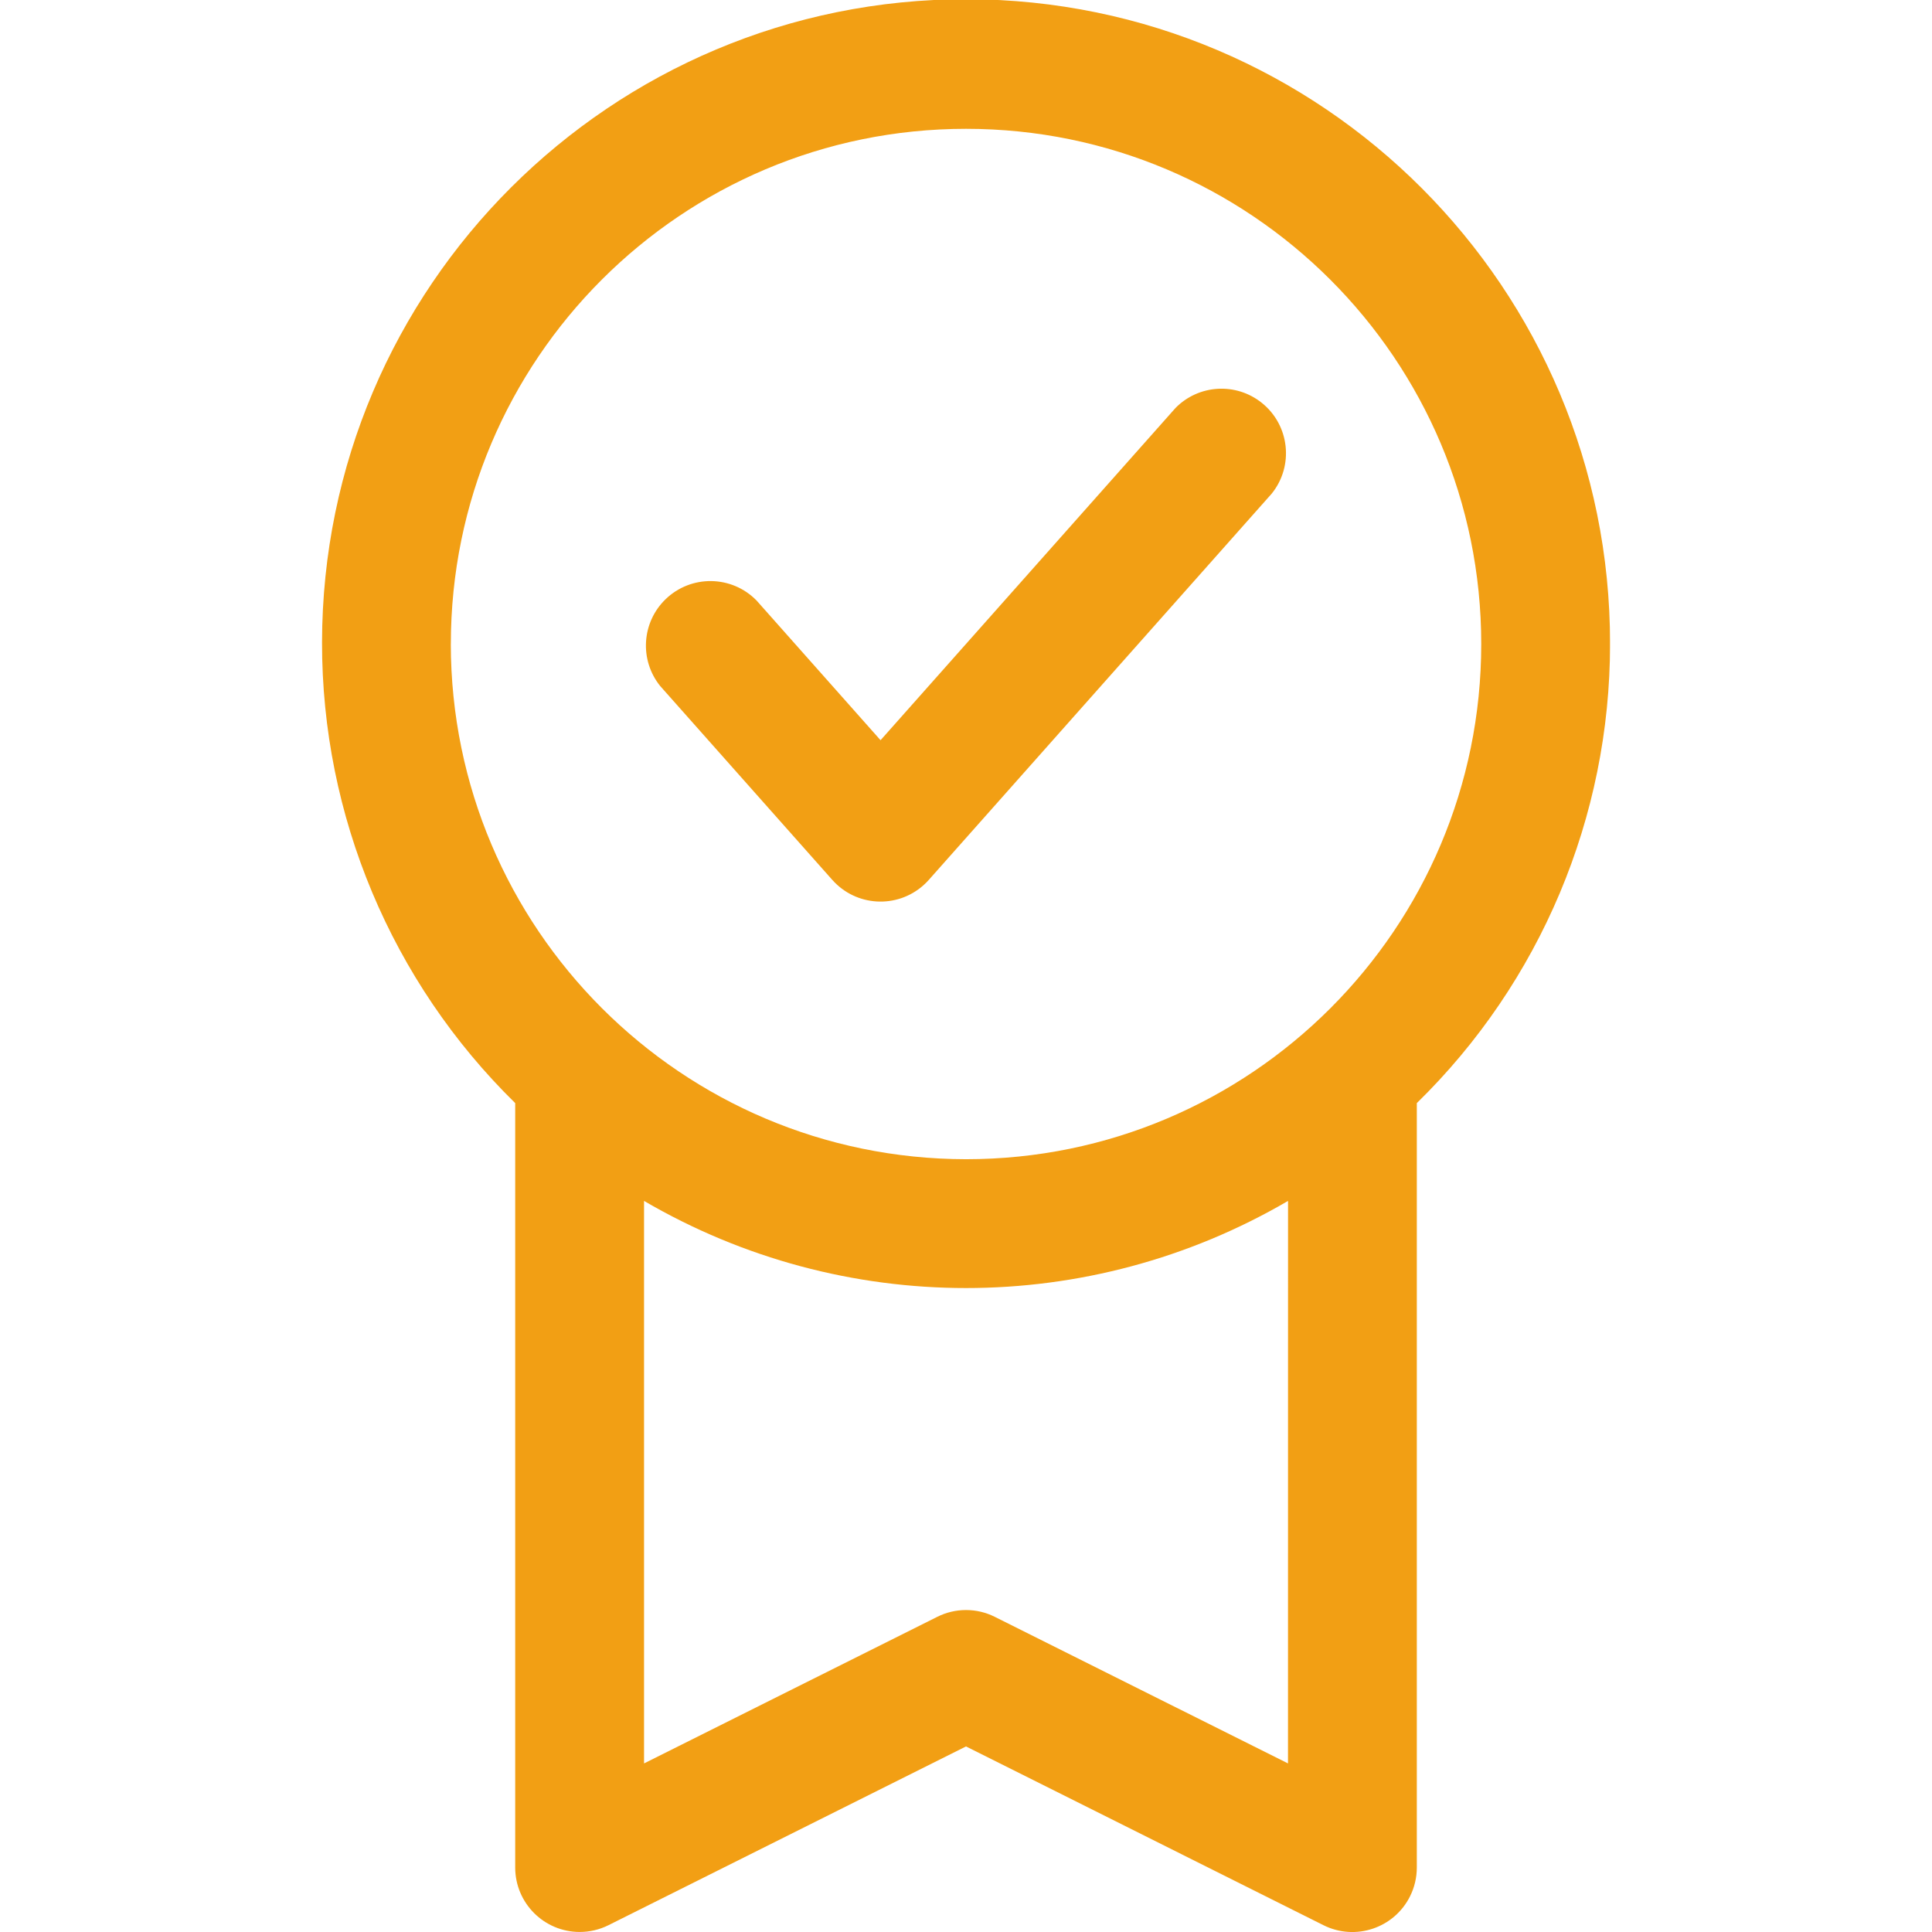
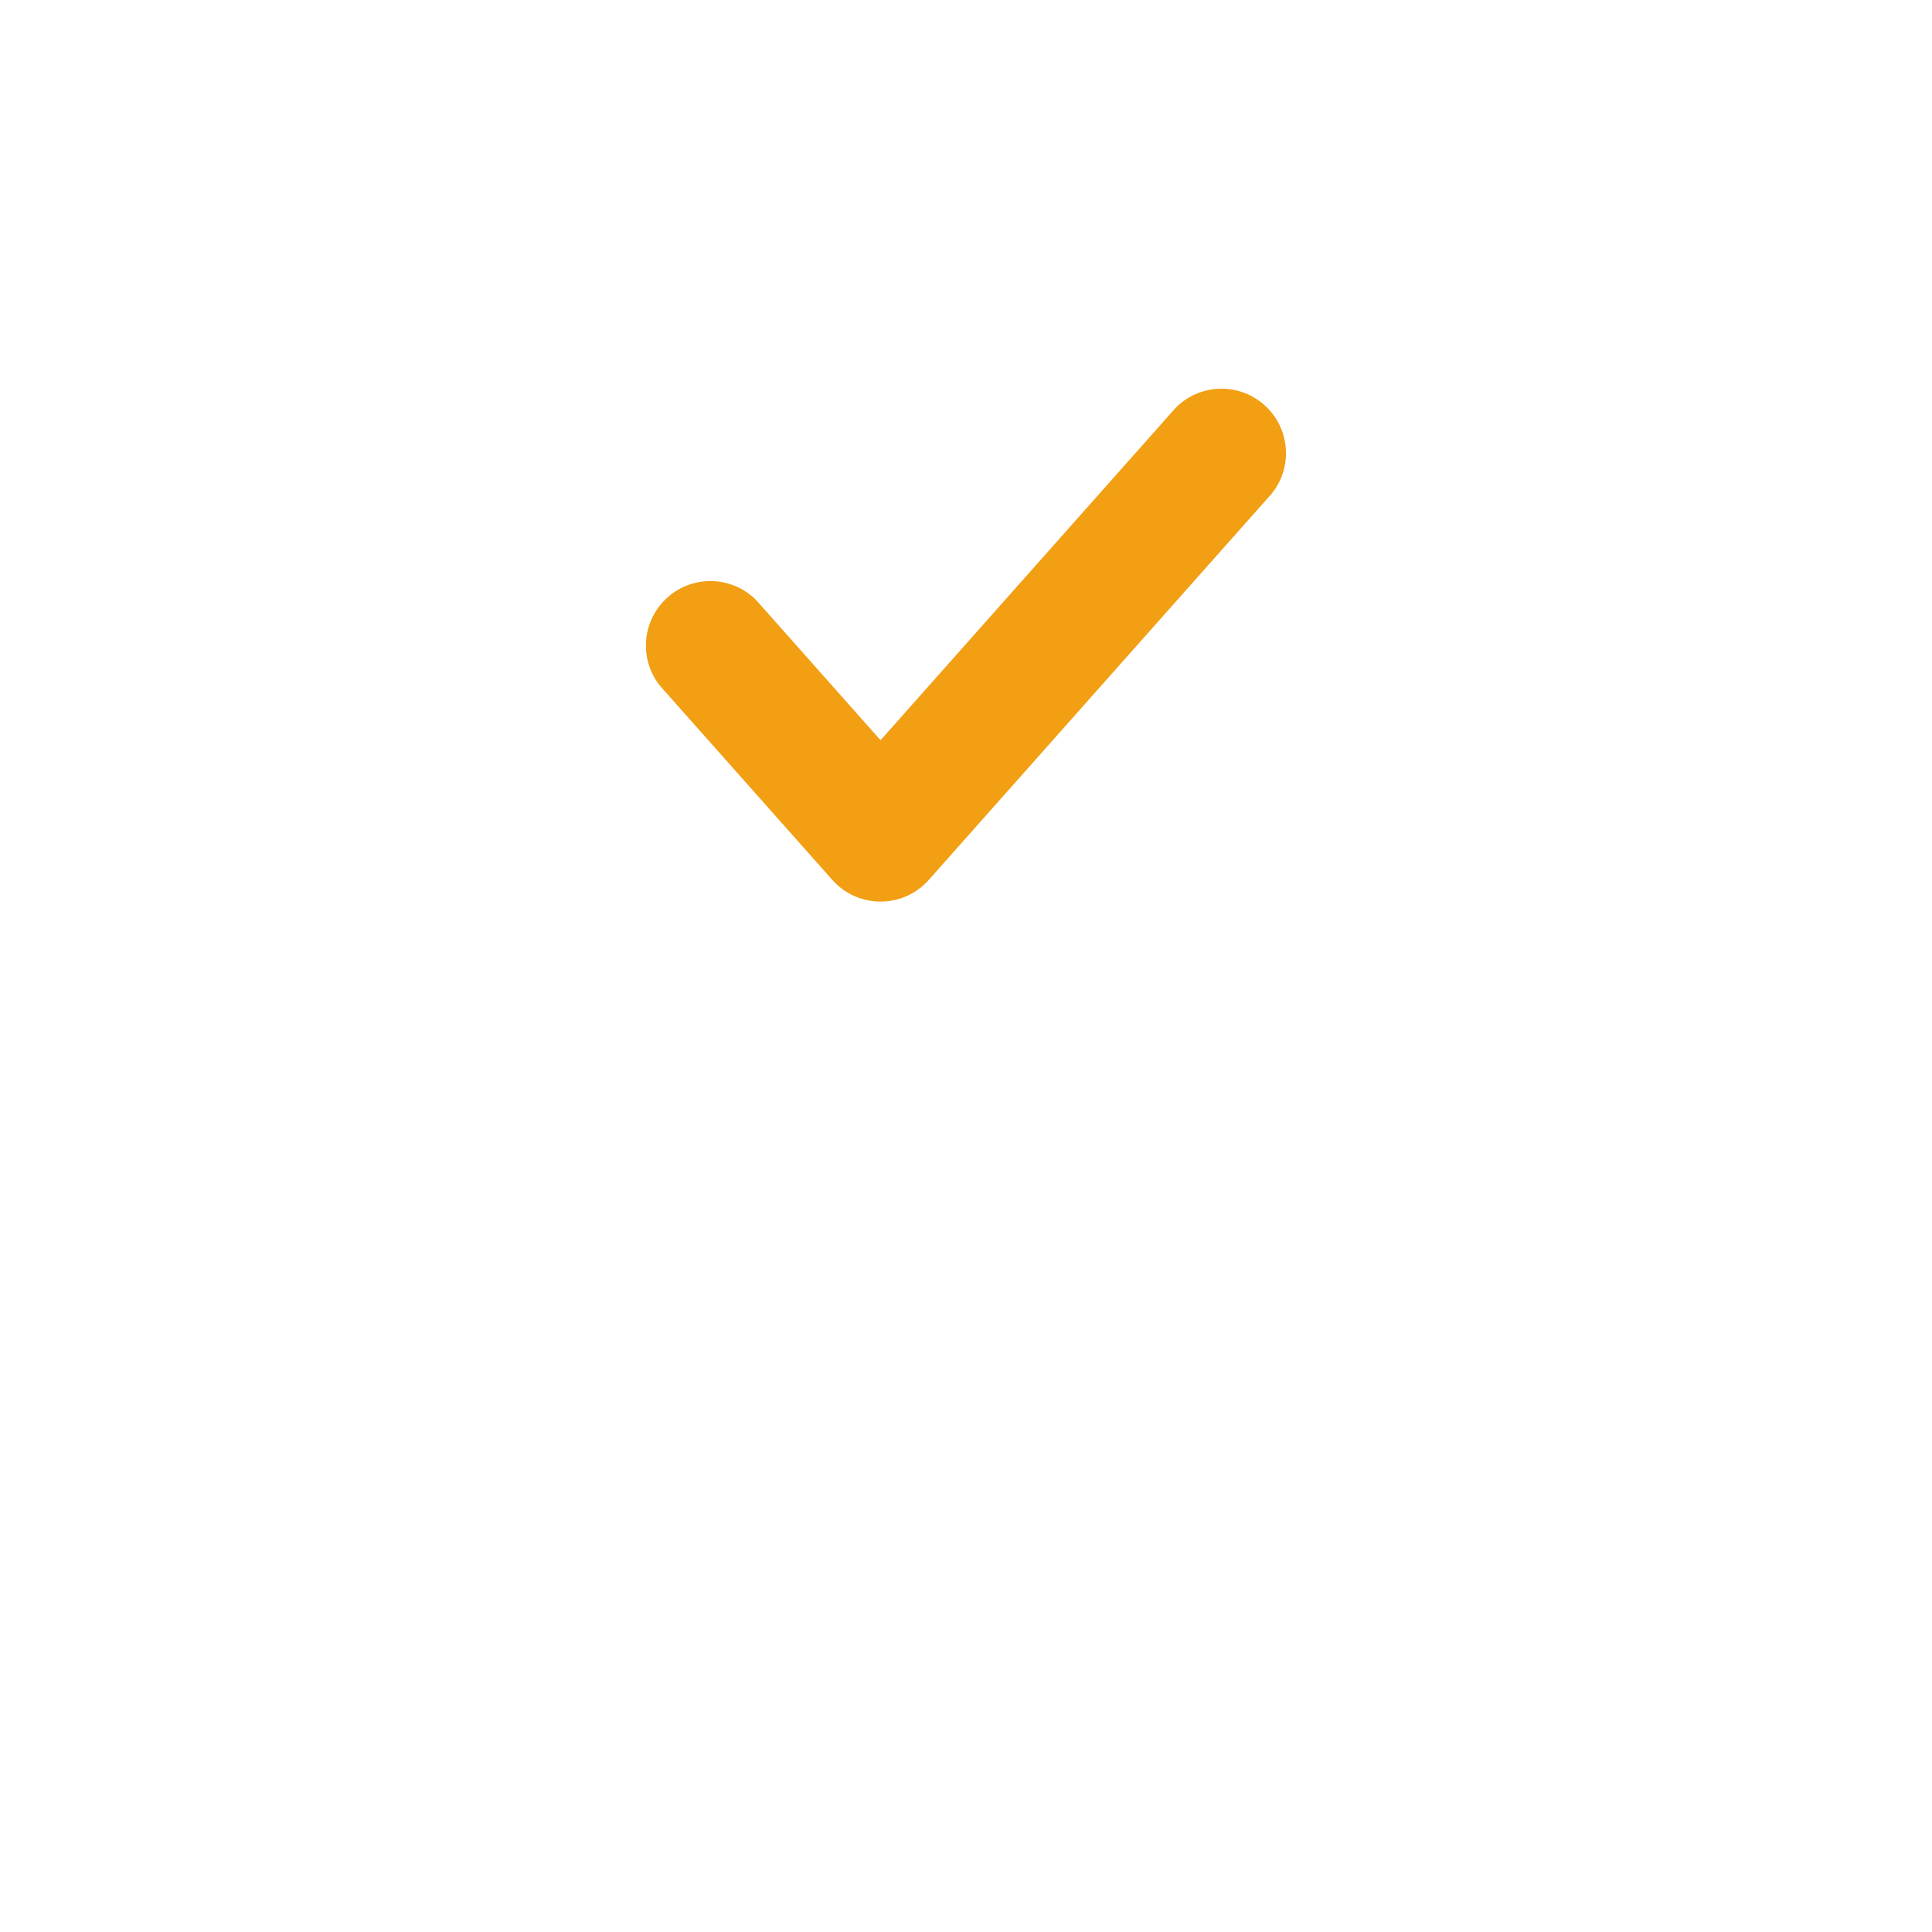
<svg xmlns="http://www.w3.org/2000/svg" id="Layer_1" viewBox="0 0 200 200">
  <defs>
    <style>.cls-1{fill:none;}.cls-2{clip-path:url(#clippath);}.cls-3{fill:#f29f14;}</style>
    <clipPath id="clippath">
      <rect class="cls-1" x="33.334" width="133.333" height="200" />
    </clipPath>
  </defs>
  <g class="cls-2">
    <g id="Group_17">
-       <path id="Path_123" class="cls-3" d="M166.672,66.667C166.717,29.848,136.905-.036,100.086-.081,63.267-.126,33.382,29.685,33.337,66.504c-.022,17.939,7.187,35.13,19.997,47.688v79.14c.007,3.687,3.001,6.67,6.688,6.664,1.026-.002,2.039-.24,2.958-.697l37.021-18.509,37.021,18.514c3.302,1.64,7.309,.293,8.949-3.009,.457-.919,.695-1.931,.697-2.958V114.193c12.796-12.502,20.008-29.636,20.004-47.525m-120.001,0c0-29.455,23.878-53.333,53.333-53.333s53.333,23.878,53.333,53.333-23.878,53.333-53.333,53.333h-.004c-29.441-.034-53.3-23.892-53.333-53.333m86.666,115.88l-30.354-15.174c-1.874-.938-4.08-.938-5.954,0l-30.354,15.174v-58.23c20.595,12.027,46.072,12.027,66.667,0l-.005,58.23Z" />
      <path id="Path_124" class="cls-3" d="M86.167,91.094c2.451,2.754,6.671,3,9.425,.549,.193-.172,.377-.355,.549-.549l35.512-40c2.309-2.875,1.85-7.077-1.025-9.385-2.676-2.149-6.545-1.919-8.947,.532l-30.527,34.385-12.834-14.46c-2.575-2.639-6.802-2.69-9.441-.114-2.464,2.405-2.695,6.288-.534,8.968l17.821,20.075Z" />
    </g>
  </g>
</svg>